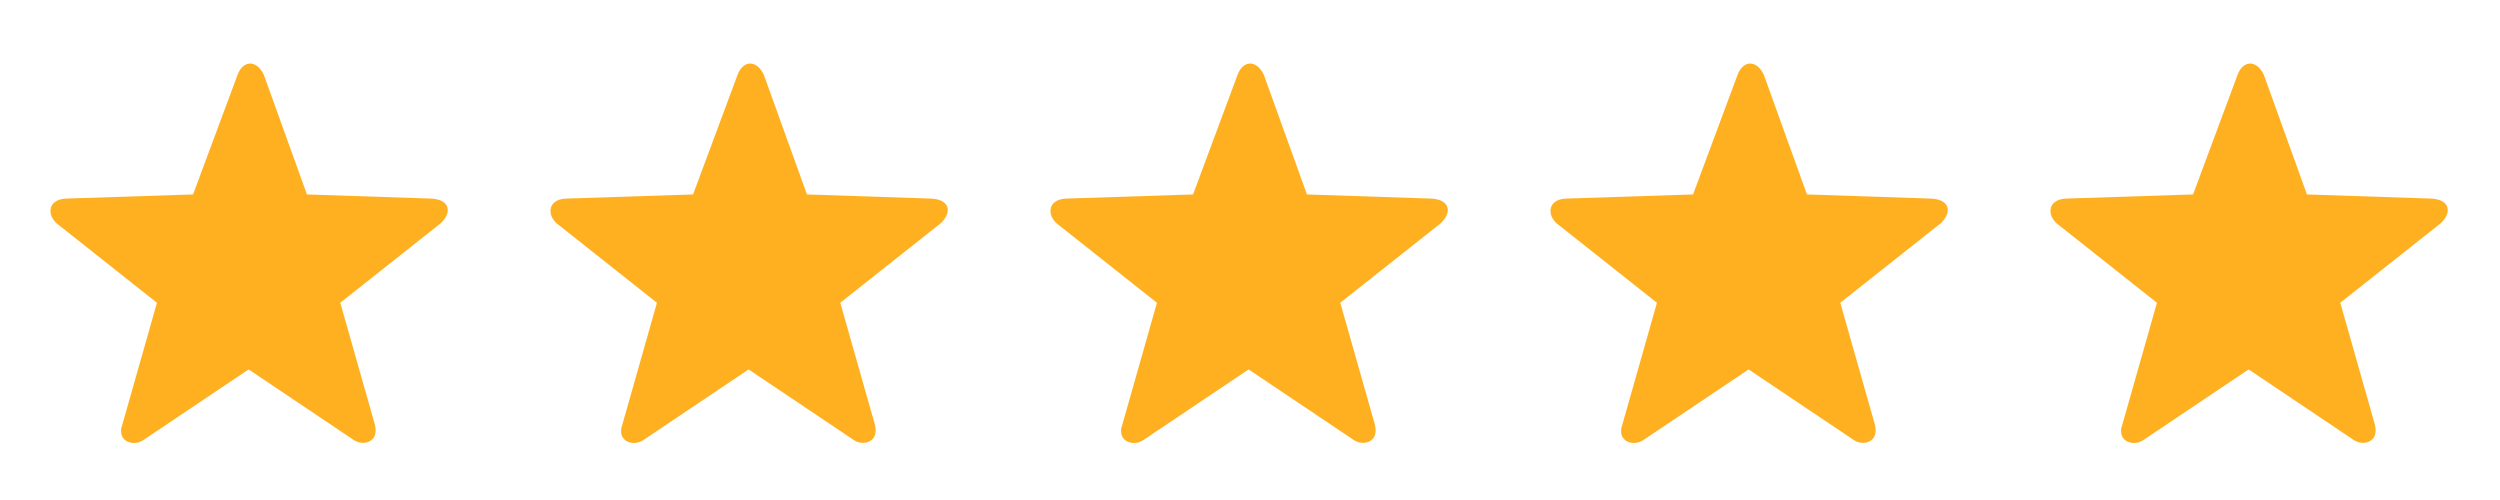
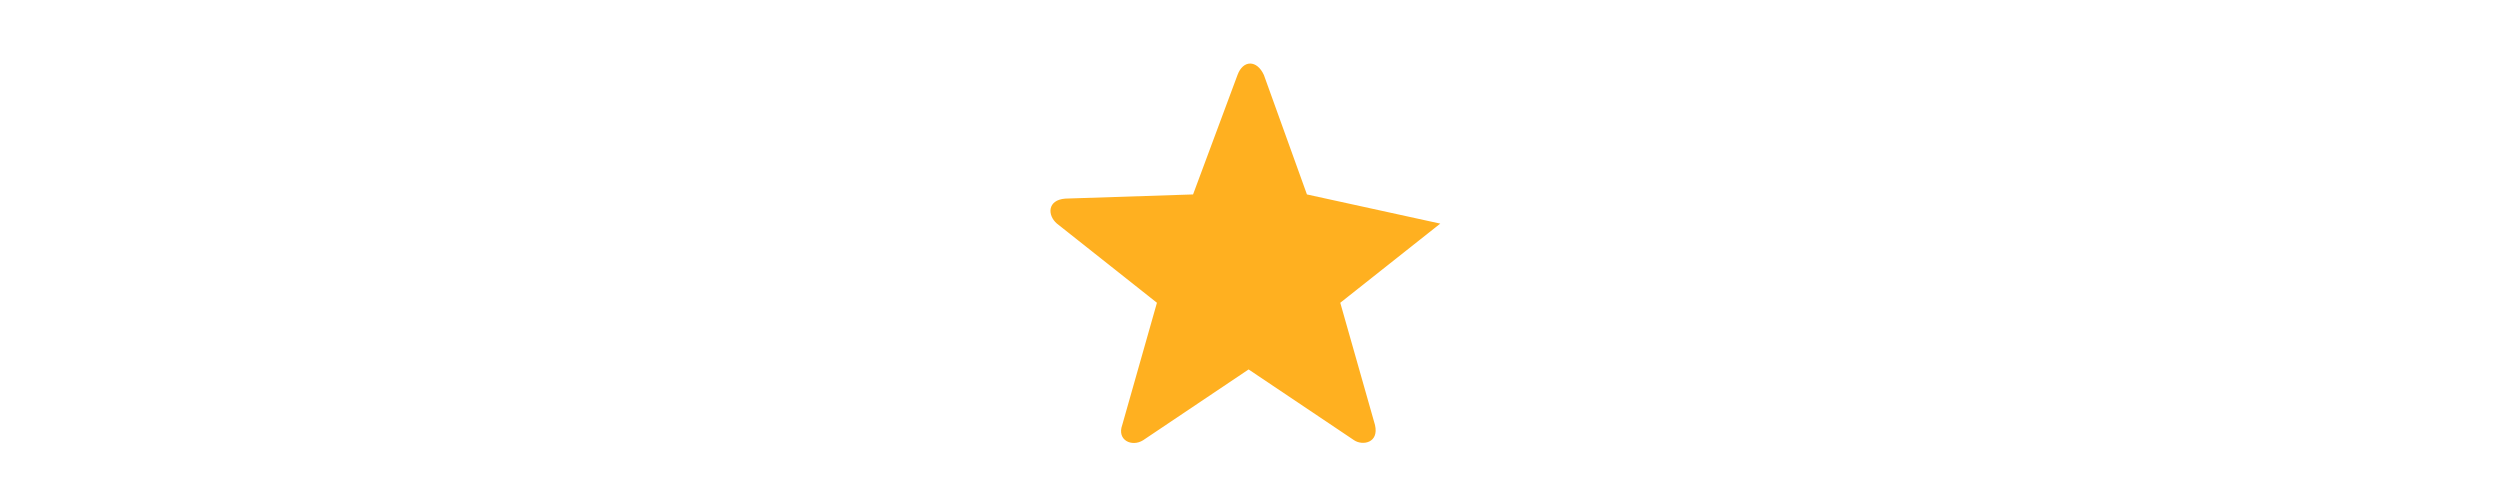
<svg xmlns="http://www.w3.org/2000/svg" width="120" height="24" viewBox="0 0 120 24" fill="none">
-   <path d="M11.4 3.6L9.267 9.333L3.133 9.533C2.267 9.6 2.267 10.333 2.733 10.733L7.533 14.533L5.867 20.4C5.6 21.133 6.333 21.467 6.867 21.133L11.933 17.733L17 21.133C17.4 21.4 18.2 21.267 18 20.4L16.333 14.533L21.133 10.733C21.667 10.267 21.667 9.6 20.733 9.533L14.733 9.333L12.667 3.6C12.333 2.867 11.667 2.867 11.4 3.6Z" fill="#FFB020" />
-   <path d="M35.4 3.6L33.267 9.333L27.133 9.533C26.267 9.6 26.267 10.333 26.733 10.733L31.533 14.533L29.867 20.4C29.6 21.133 30.333 21.467 30.867 21.133L35.933 17.733L41 21.133C41.4 21.4 42.2 21.267 42 20.4L40.333 14.533L45.133 10.733C45.667 10.267 45.667 9.6 44.733 9.533L38.733 9.333L36.667 3.6C36.333 2.867 35.667 2.867 35.4 3.6Z" fill="#FFB020" />
-   <path d="M59.4 3.6L57.267 9.333L51.133 9.533C50.267 9.6 50.267 10.333 50.733 10.733L55.533 14.533L53.867 20.4C53.6 21.133 54.333 21.467 54.867 21.133L59.933 17.733L65 21.133C65.4 21.4 66.2 21.267 66 20.4L64.333 14.533L69.133 10.733C69.667 10.267 69.667 9.6 68.733 9.533L62.733 9.333L60.667 3.6C60.333 2.867 59.667 2.867 59.4 3.6Z" fill="#FFB020" />
-   <path d="M83.4 3.6L81.267 9.333L75.133 9.533C74.267 9.6 74.267 10.333 74.733 10.733L79.533 14.533L77.867 20.4C77.6 21.133 78.333 21.467 78.867 21.133L83.933 17.733L89 21.133C89.4 21.4 90.2 21.267 90 20.4L88.333 14.533L93.133 10.733C93.667 10.267 93.667 9.6 92.733 9.533L86.733 9.333L84.667 3.6C84.333 2.867 83.667 2.867 83.4 3.6Z" fill="#FFB020" />
-   <path d="M107.4 3.6L105.267 9.333L99.133 9.533C98.267 9.6 98.267 10.333 98.733 10.733L103.533 14.533L101.867 20.4C101.6 21.133 102.333 21.467 102.867 21.133L107.933 17.733L113 21.133C113.4 21.4 114.2 21.267 114 20.4L112.333 14.533L117.133 10.733C117.667 10.267 117.667 9.6 116.733 9.533L110.733 9.333L108.667 3.6C108.333 2.867 107.667 2.867 107.4 3.6Z" fill="#FFB020" />
+   <path d="M59.4 3.6L57.267 9.333L51.133 9.533C50.267 9.6 50.267 10.333 50.733 10.733L55.533 14.533L53.867 20.4C53.6 21.133 54.333 21.467 54.867 21.133L59.933 17.733L65 21.133C65.4 21.4 66.2 21.267 66 20.4L64.333 14.533L69.133 10.733L62.733 9.333L60.667 3.6C60.333 2.867 59.667 2.867 59.4 3.6Z" fill="#FFB020" />
</svg>